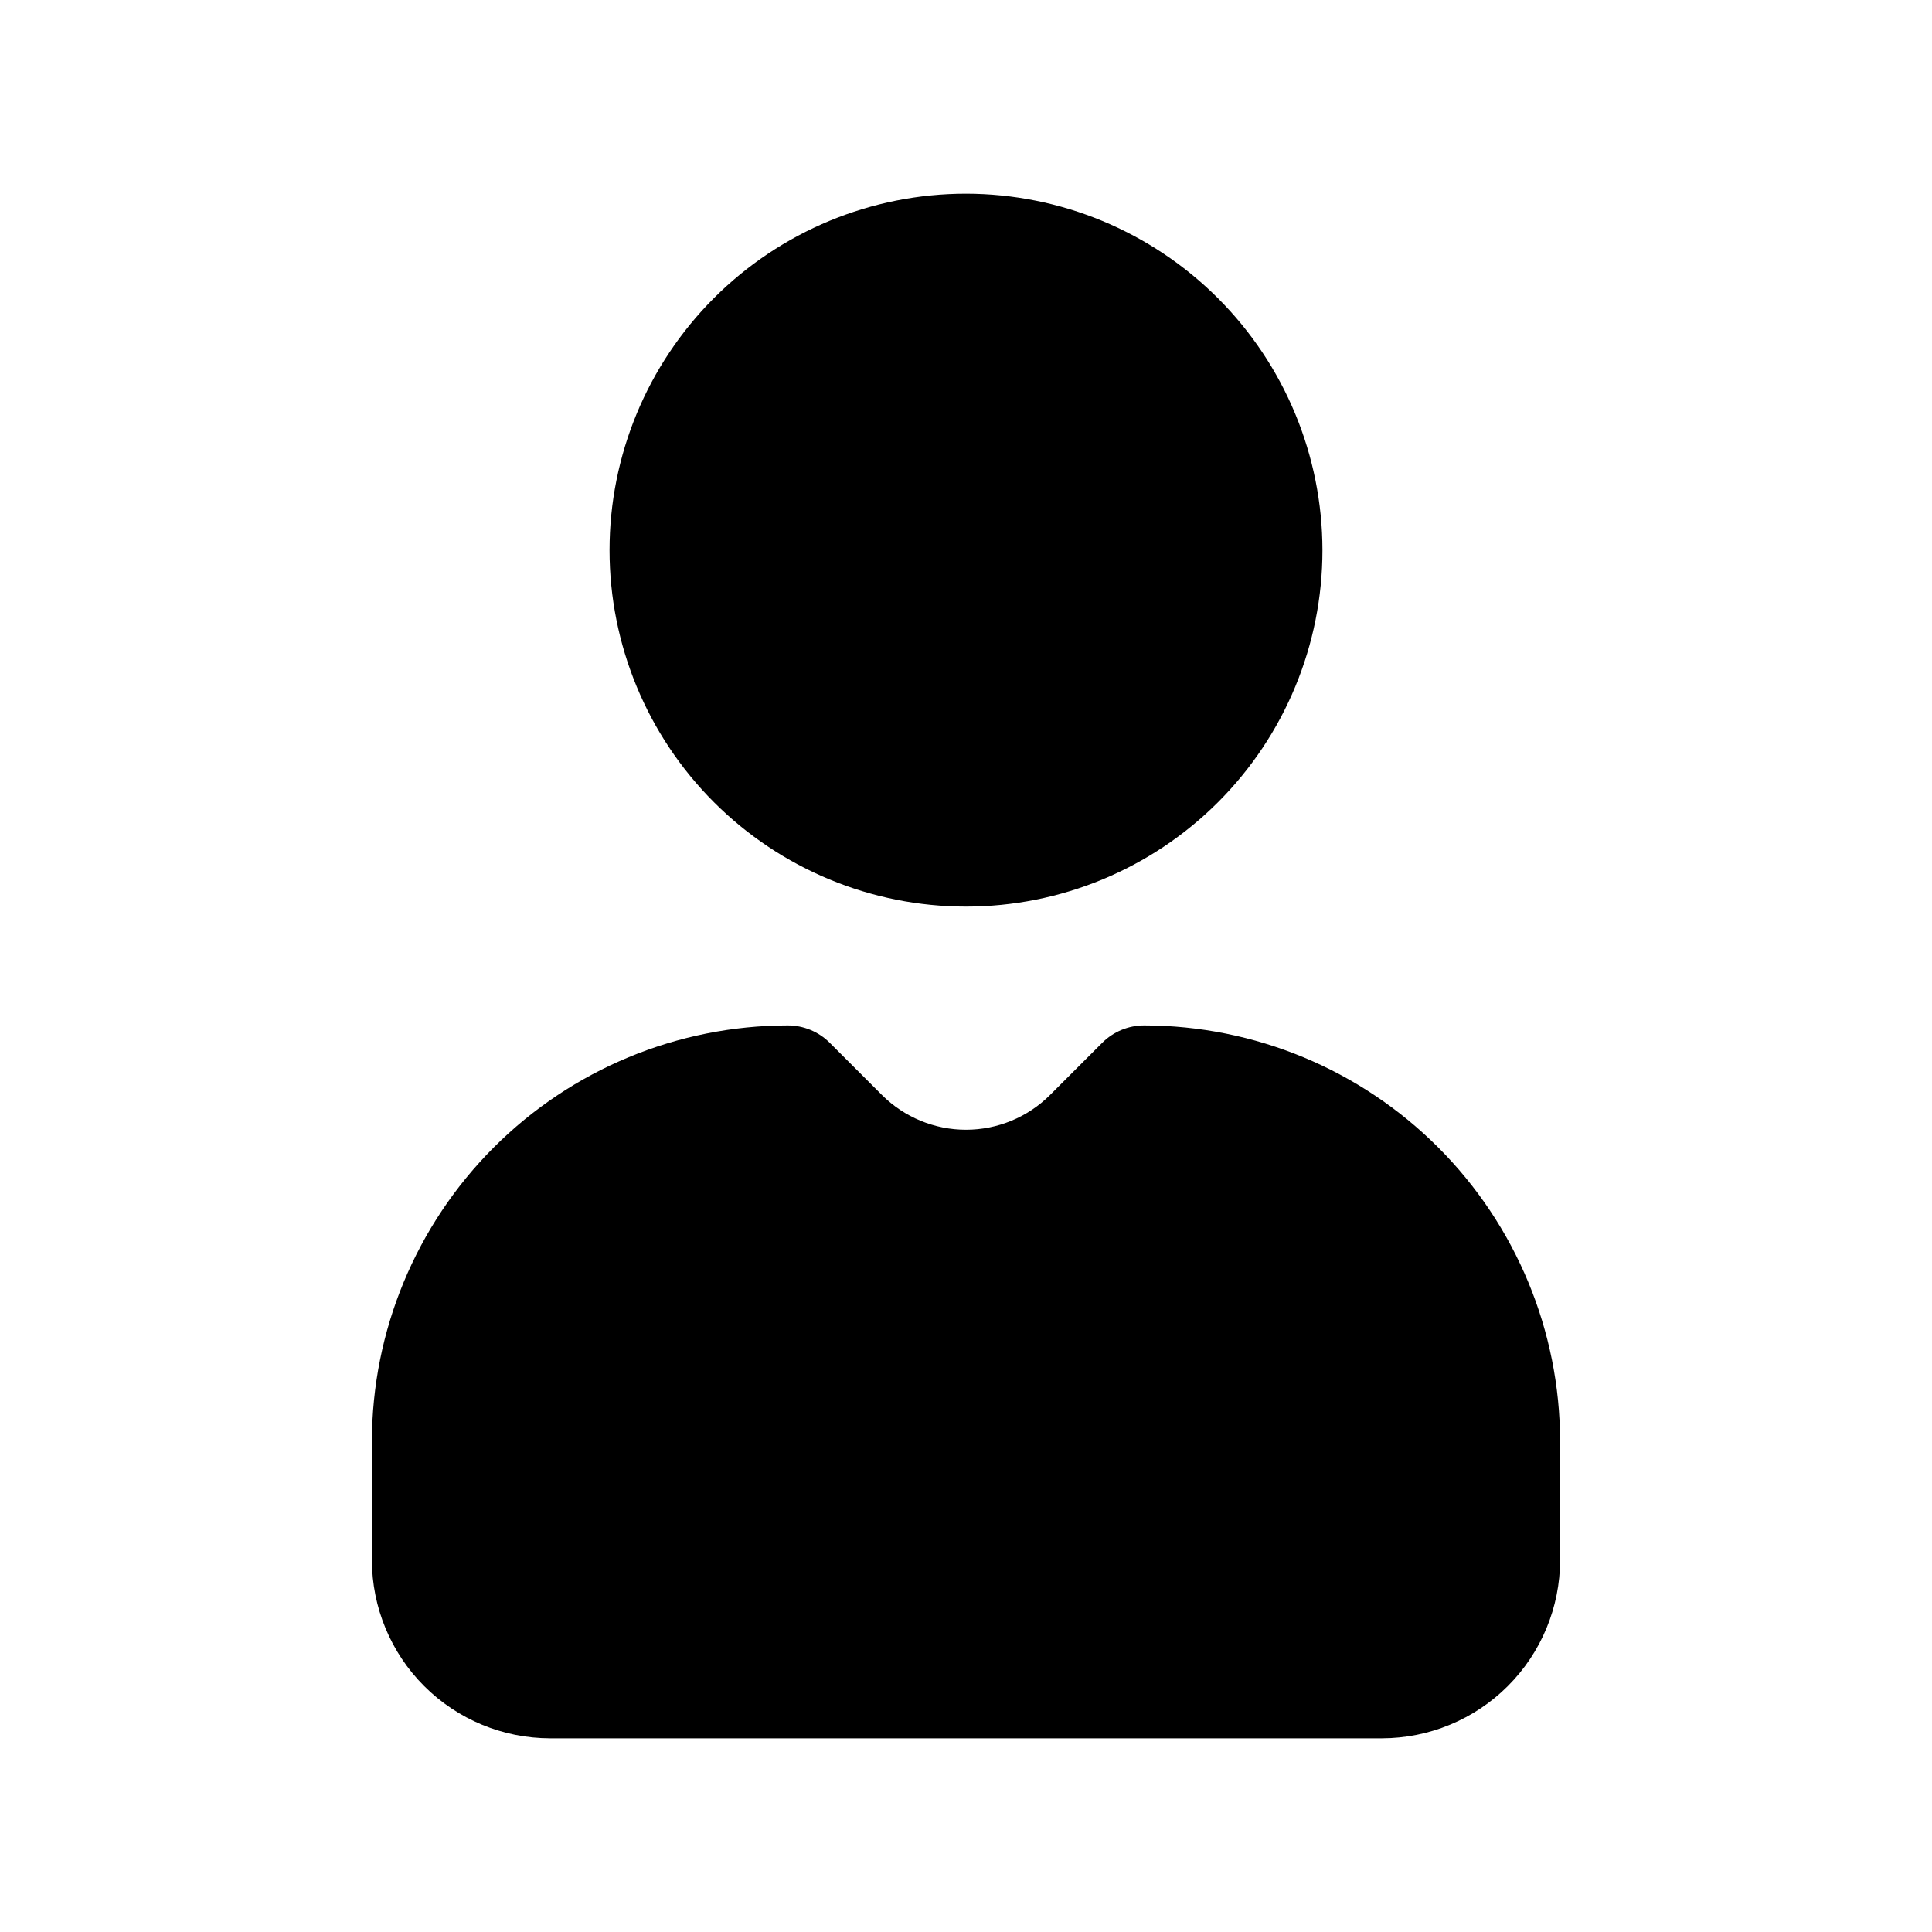
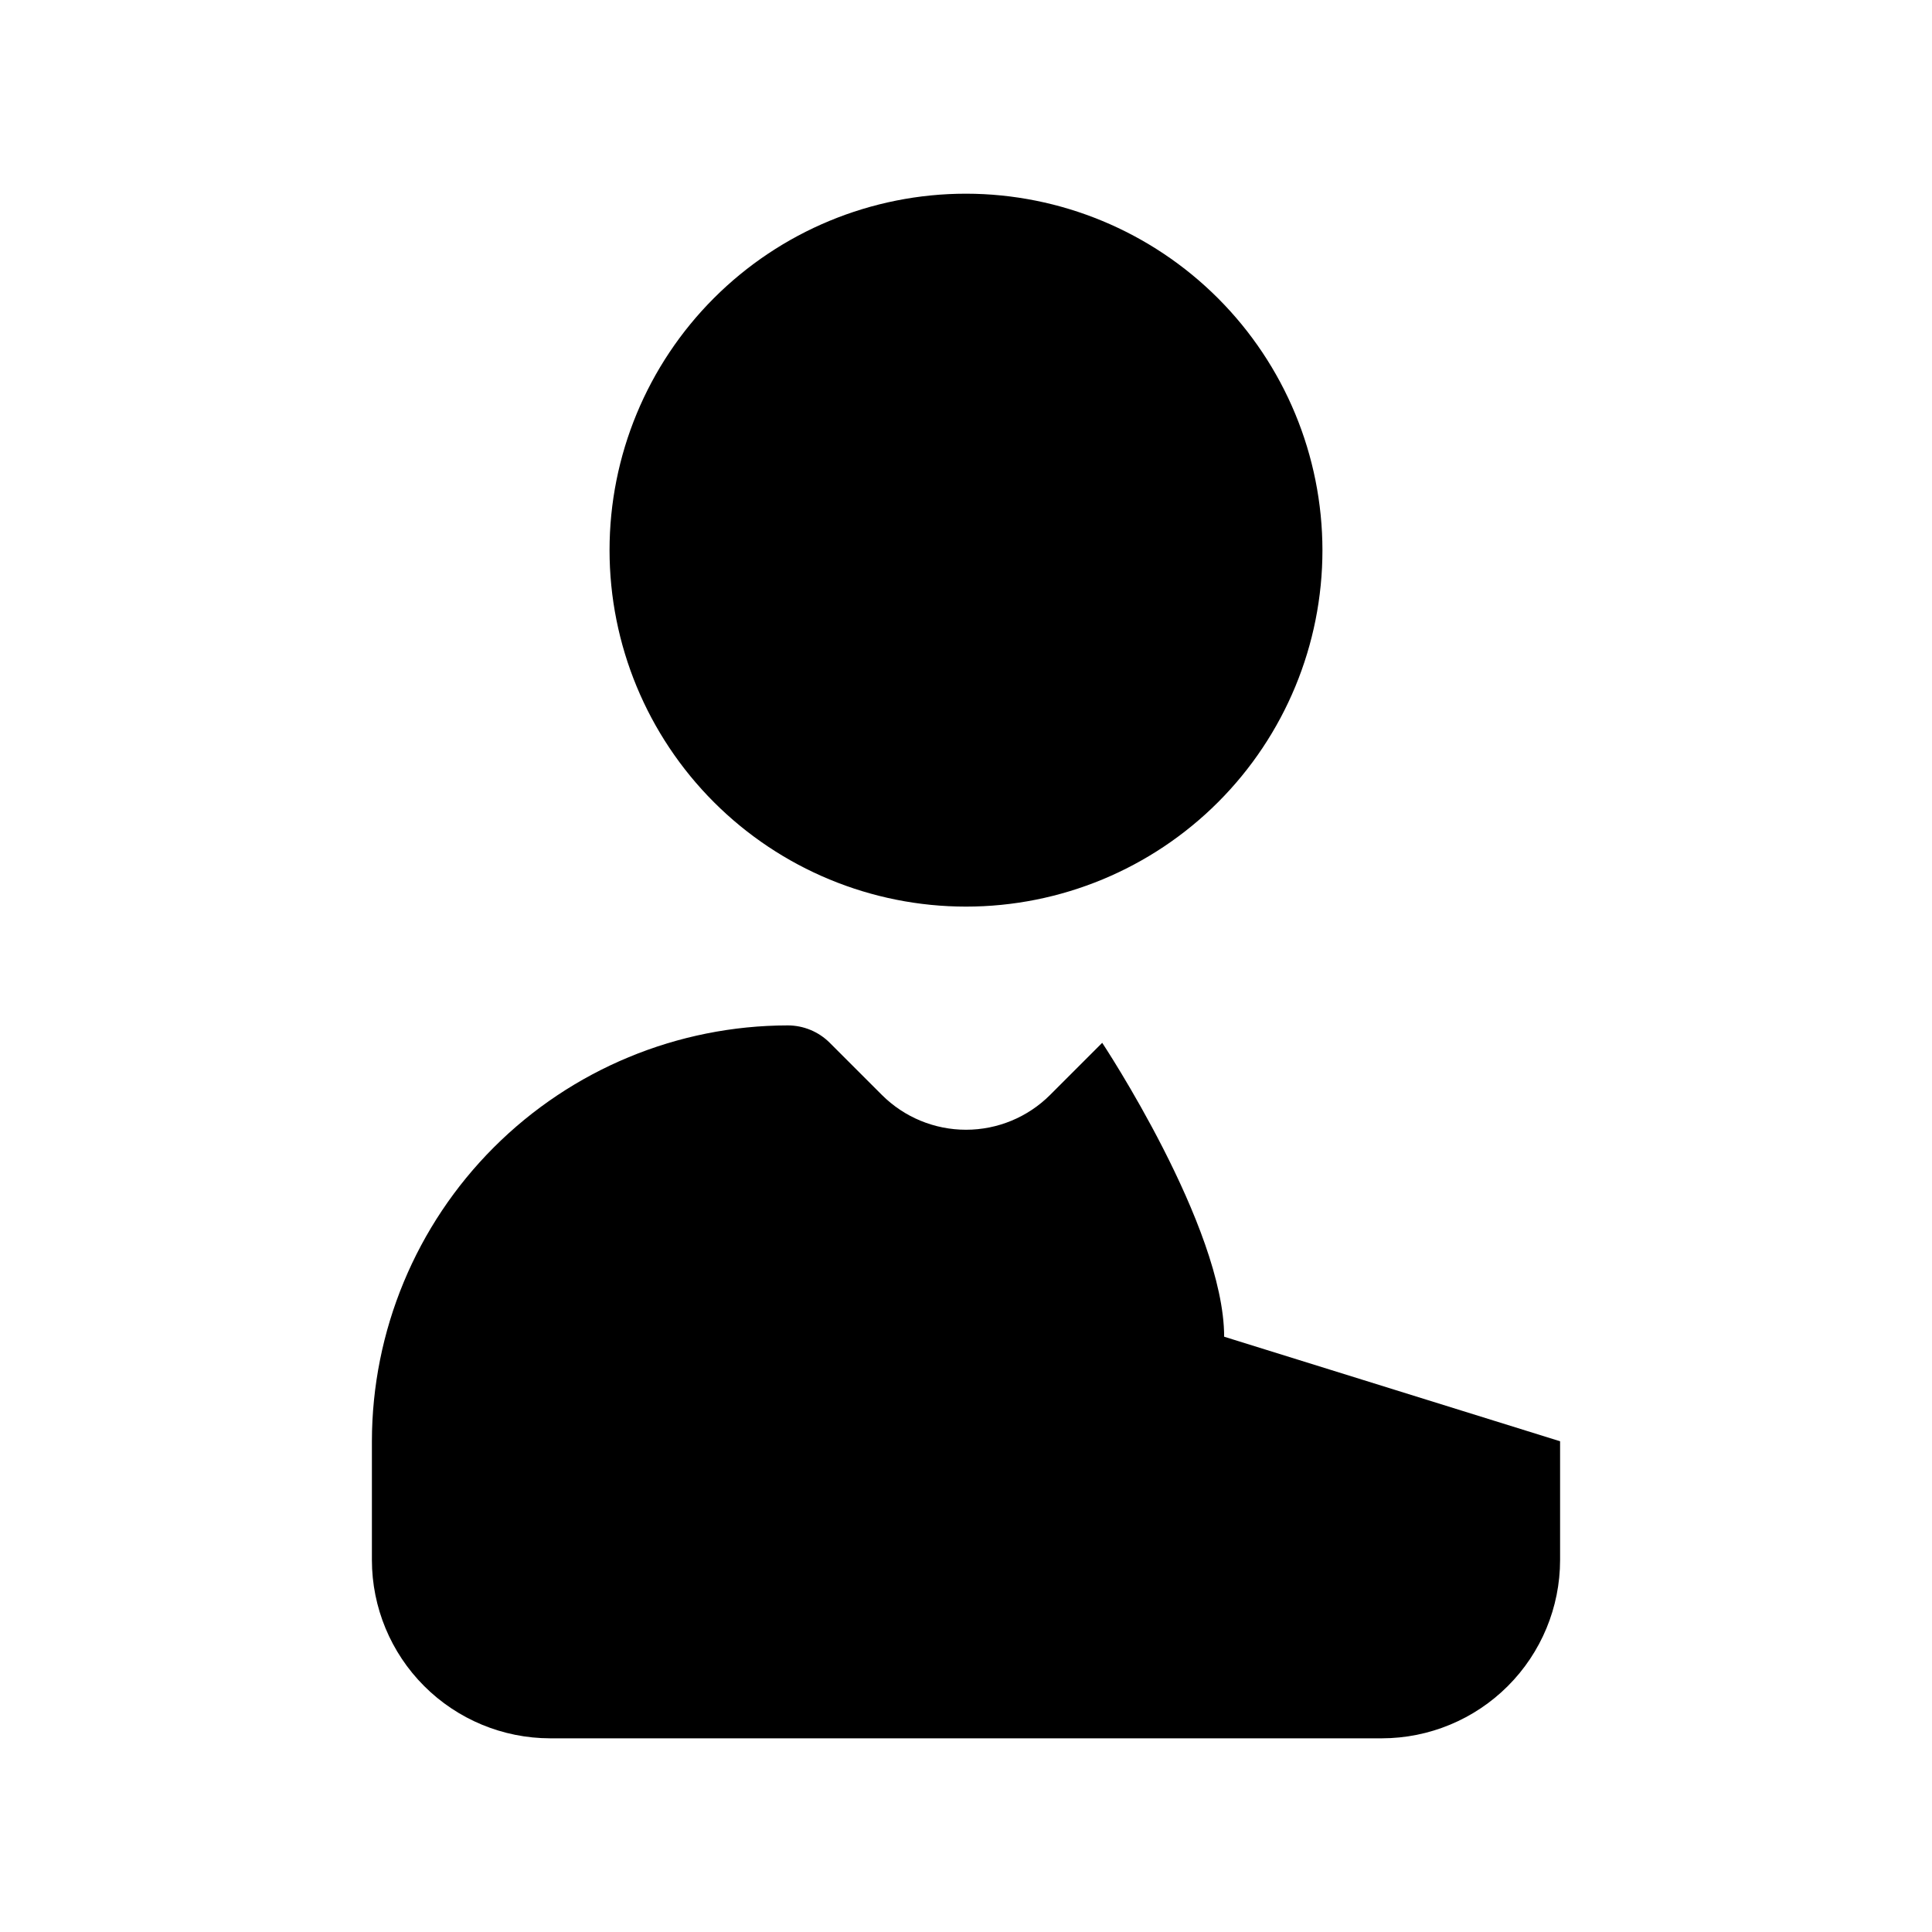
<svg xmlns="http://www.w3.org/2000/svg" fill="#000000" width="800px" height="800px" version="1.1" viewBox="144 144 512 512">
-   <path d="m557.44 525.95v31.488c-0.012 12.523-4.992 24.531-13.848 33.383-8.855 8.855-20.859 13.836-33.383 13.852h-220.42c-12.52-0.016-24.527-4.996-33.383-13.852-8.855-8.852-13.836-20.859-13.848-33.383v-31.488c0.035-29.219 11.656-57.23 32.316-77.891s48.672-32.281 77.891-32.316c4.176 0 8.18 1.66 11.133 4.613l13.836 13.836c5.91 5.894 13.918 9.203 22.262 9.203 8.348 0 16.355-3.309 22.266-9.203l13.836-13.836c2.953-2.953 6.957-4.613 11.133-4.613 29.219 0.035 57.23 11.66 77.891 32.32s32.281 48.672 32.316 77.887zm-157.44-330.62c-25.055 0-49.082 9.953-66.797 27.668-17.715 17.719-27.668 41.746-27.668 66.797 0 25.055 9.953 49.082 27.668 66.797 17.715 17.715 41.742 27.668 66.797 27.668 25.051 0 49.078-9.953 66.793-27.668 17.719-17.715 27.668-41.742 27.668-66.797-0.027-25.043-9.988-49.055-27.695-66.766-17.711-17.707-41.723-27.672-66.766-27.699z" />
+   <path d="m557.44 525.95v31.488c-0.012 12.523-4.992 24.531-13.848 33.383-8.855 8.855-20.859 13.836-33.383 13.852h-220.42c-12.52-0.016-24.527-4.996-33.383-13.852-8.855-8.852-13.836-20.859-13.848-33.383v-31.488c0.035-29.219 11.656-57.23 32.316-77.891s48.672-32.281 77.891-32.316c4.176 0 8.18 1.66 11.133 4.613l13.836 13.836c5.91 5.894 13.918 9.203 22.262 9.203 8.348 0 16.355-3.309 22.266-9.203l13.836-13.836s32.281 48.672 32.316 77.887zm-157.44-330.62c-25.055 0-49.082 9.953-66.797 27.668-17.715 17.719-27.668 41.746-27.668 66.797 0 25.055 9.953 49.082 27.668 66.797 17.715 17.715 41.742 27.668 66.797 27.668 25.051 0 49.078-9.953 66.793-27.668 17.719-17.715 27.668-41.742 27.668-66.797-0.027-25.043-9.988-49.055-27.695-66.766-17.711-17.707-41.723-27.672-66.766-27.699z" />
</svg>